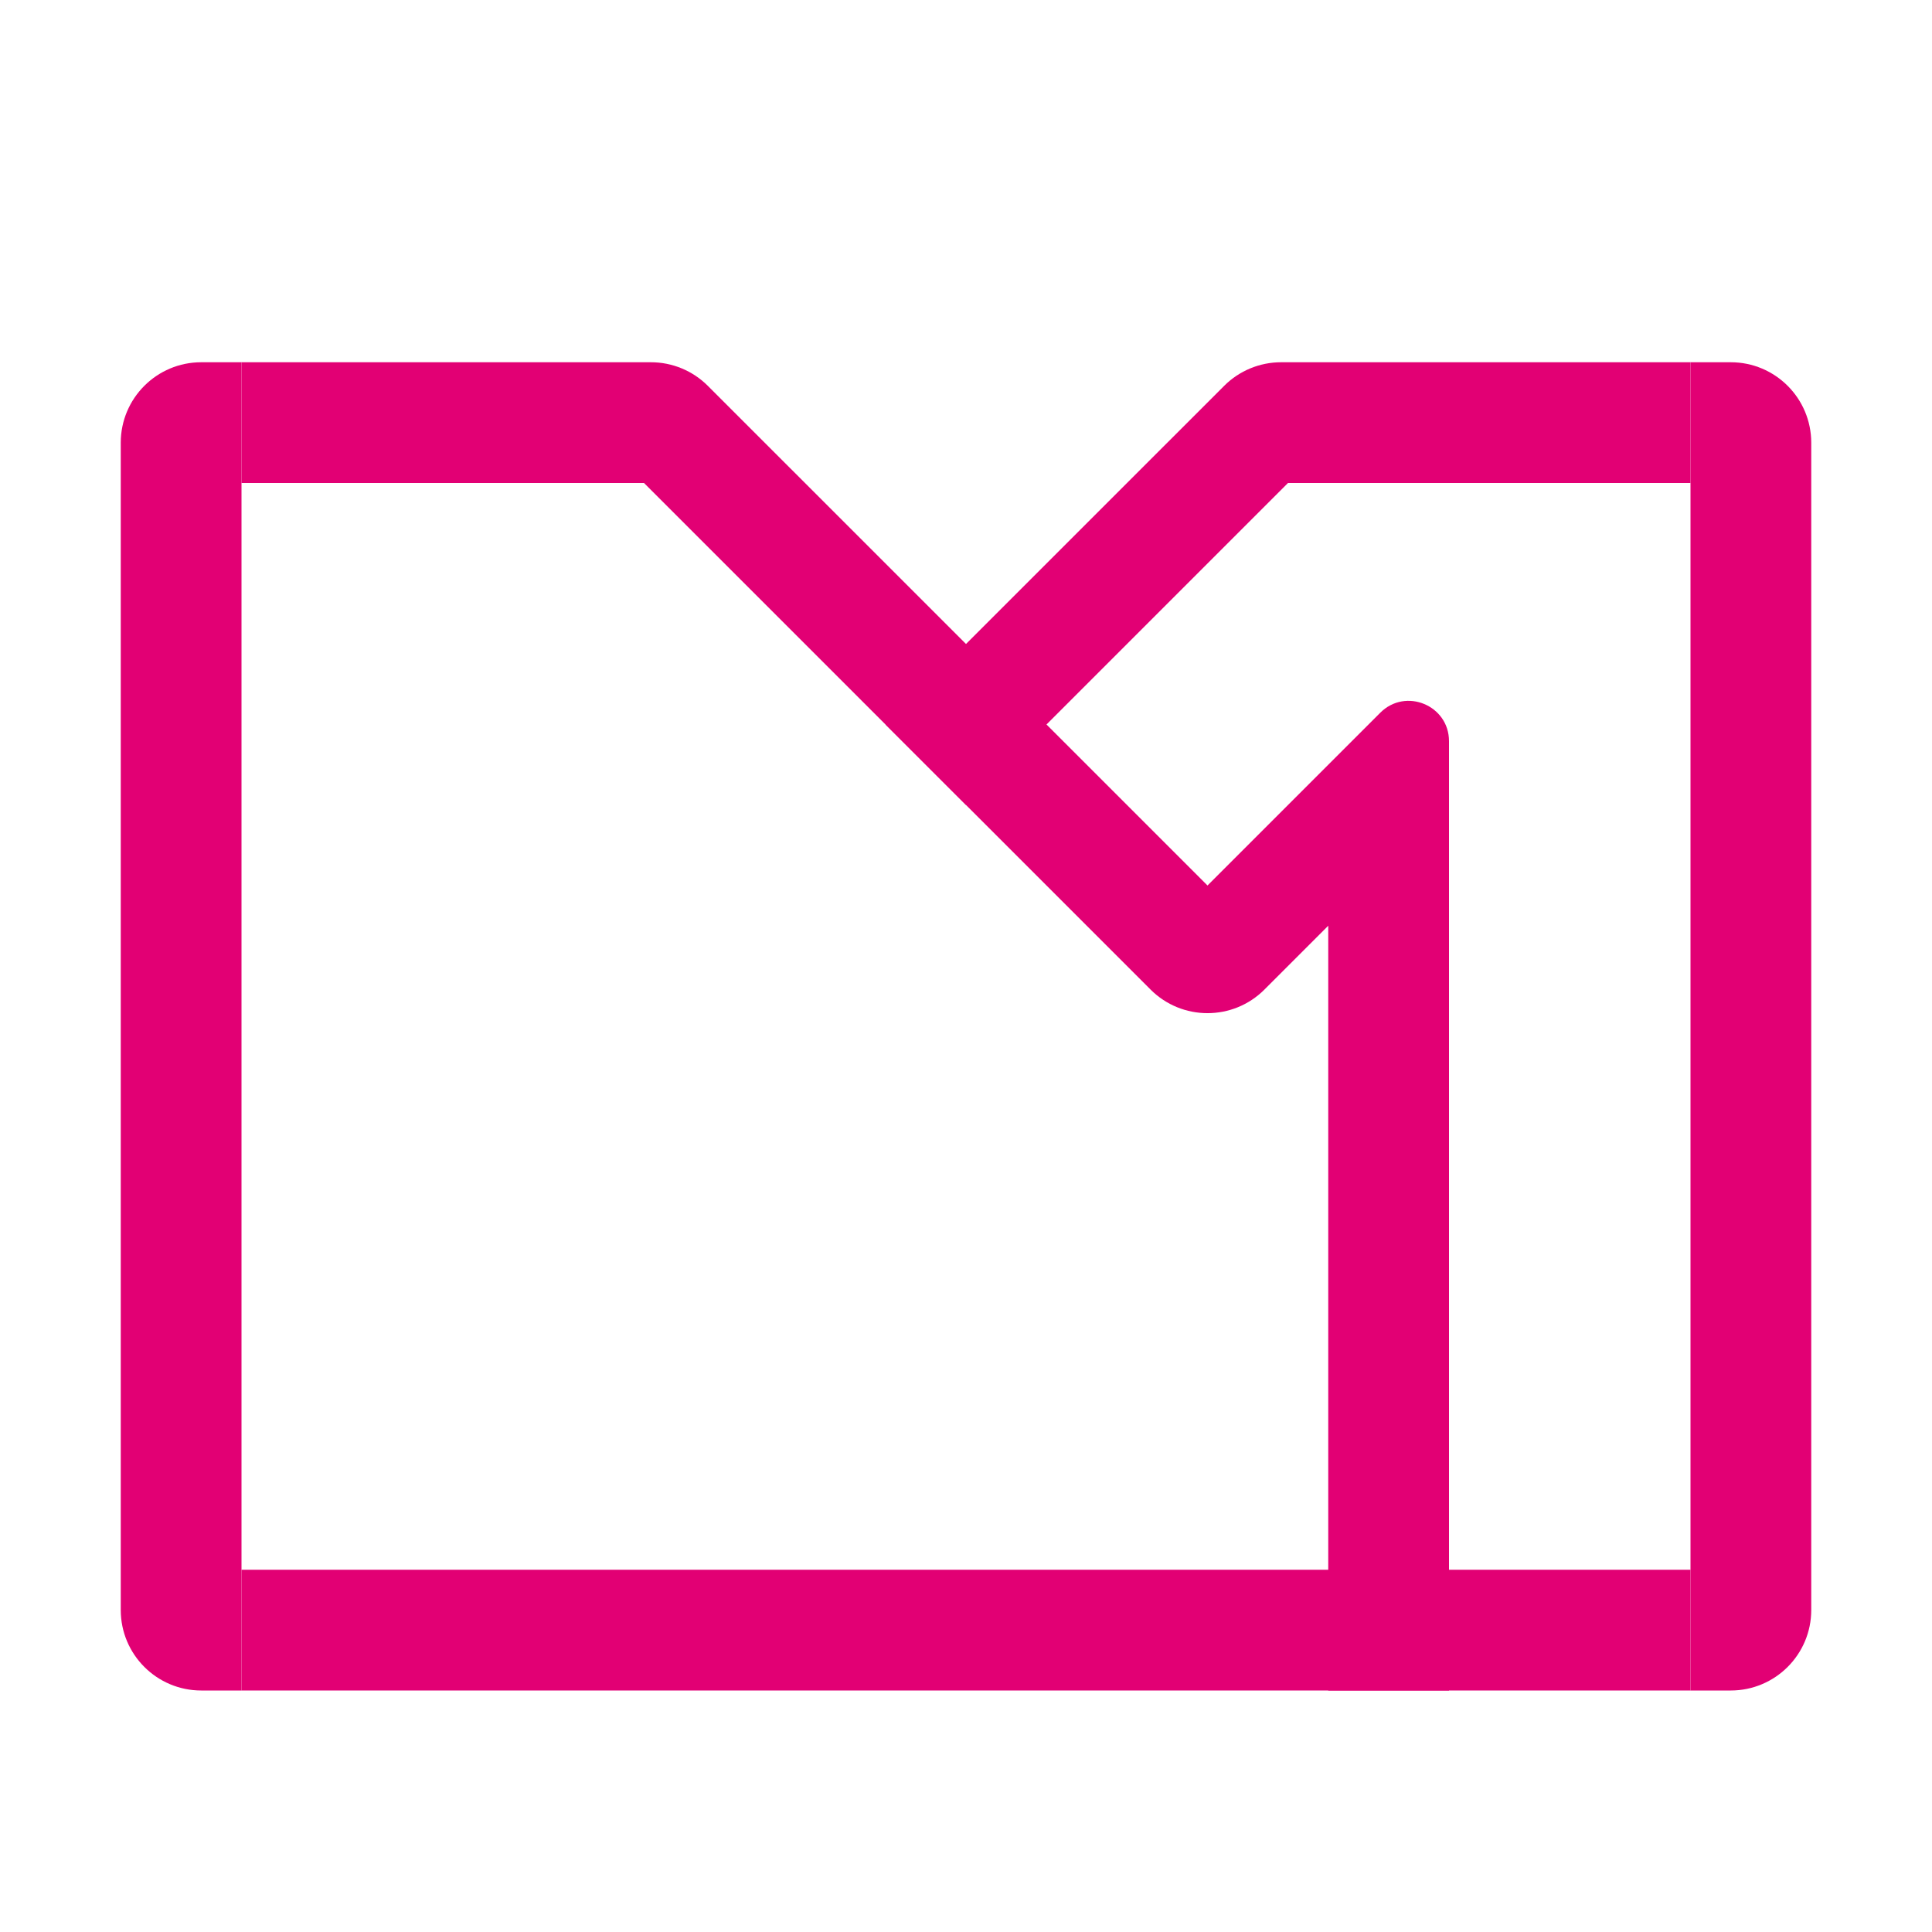
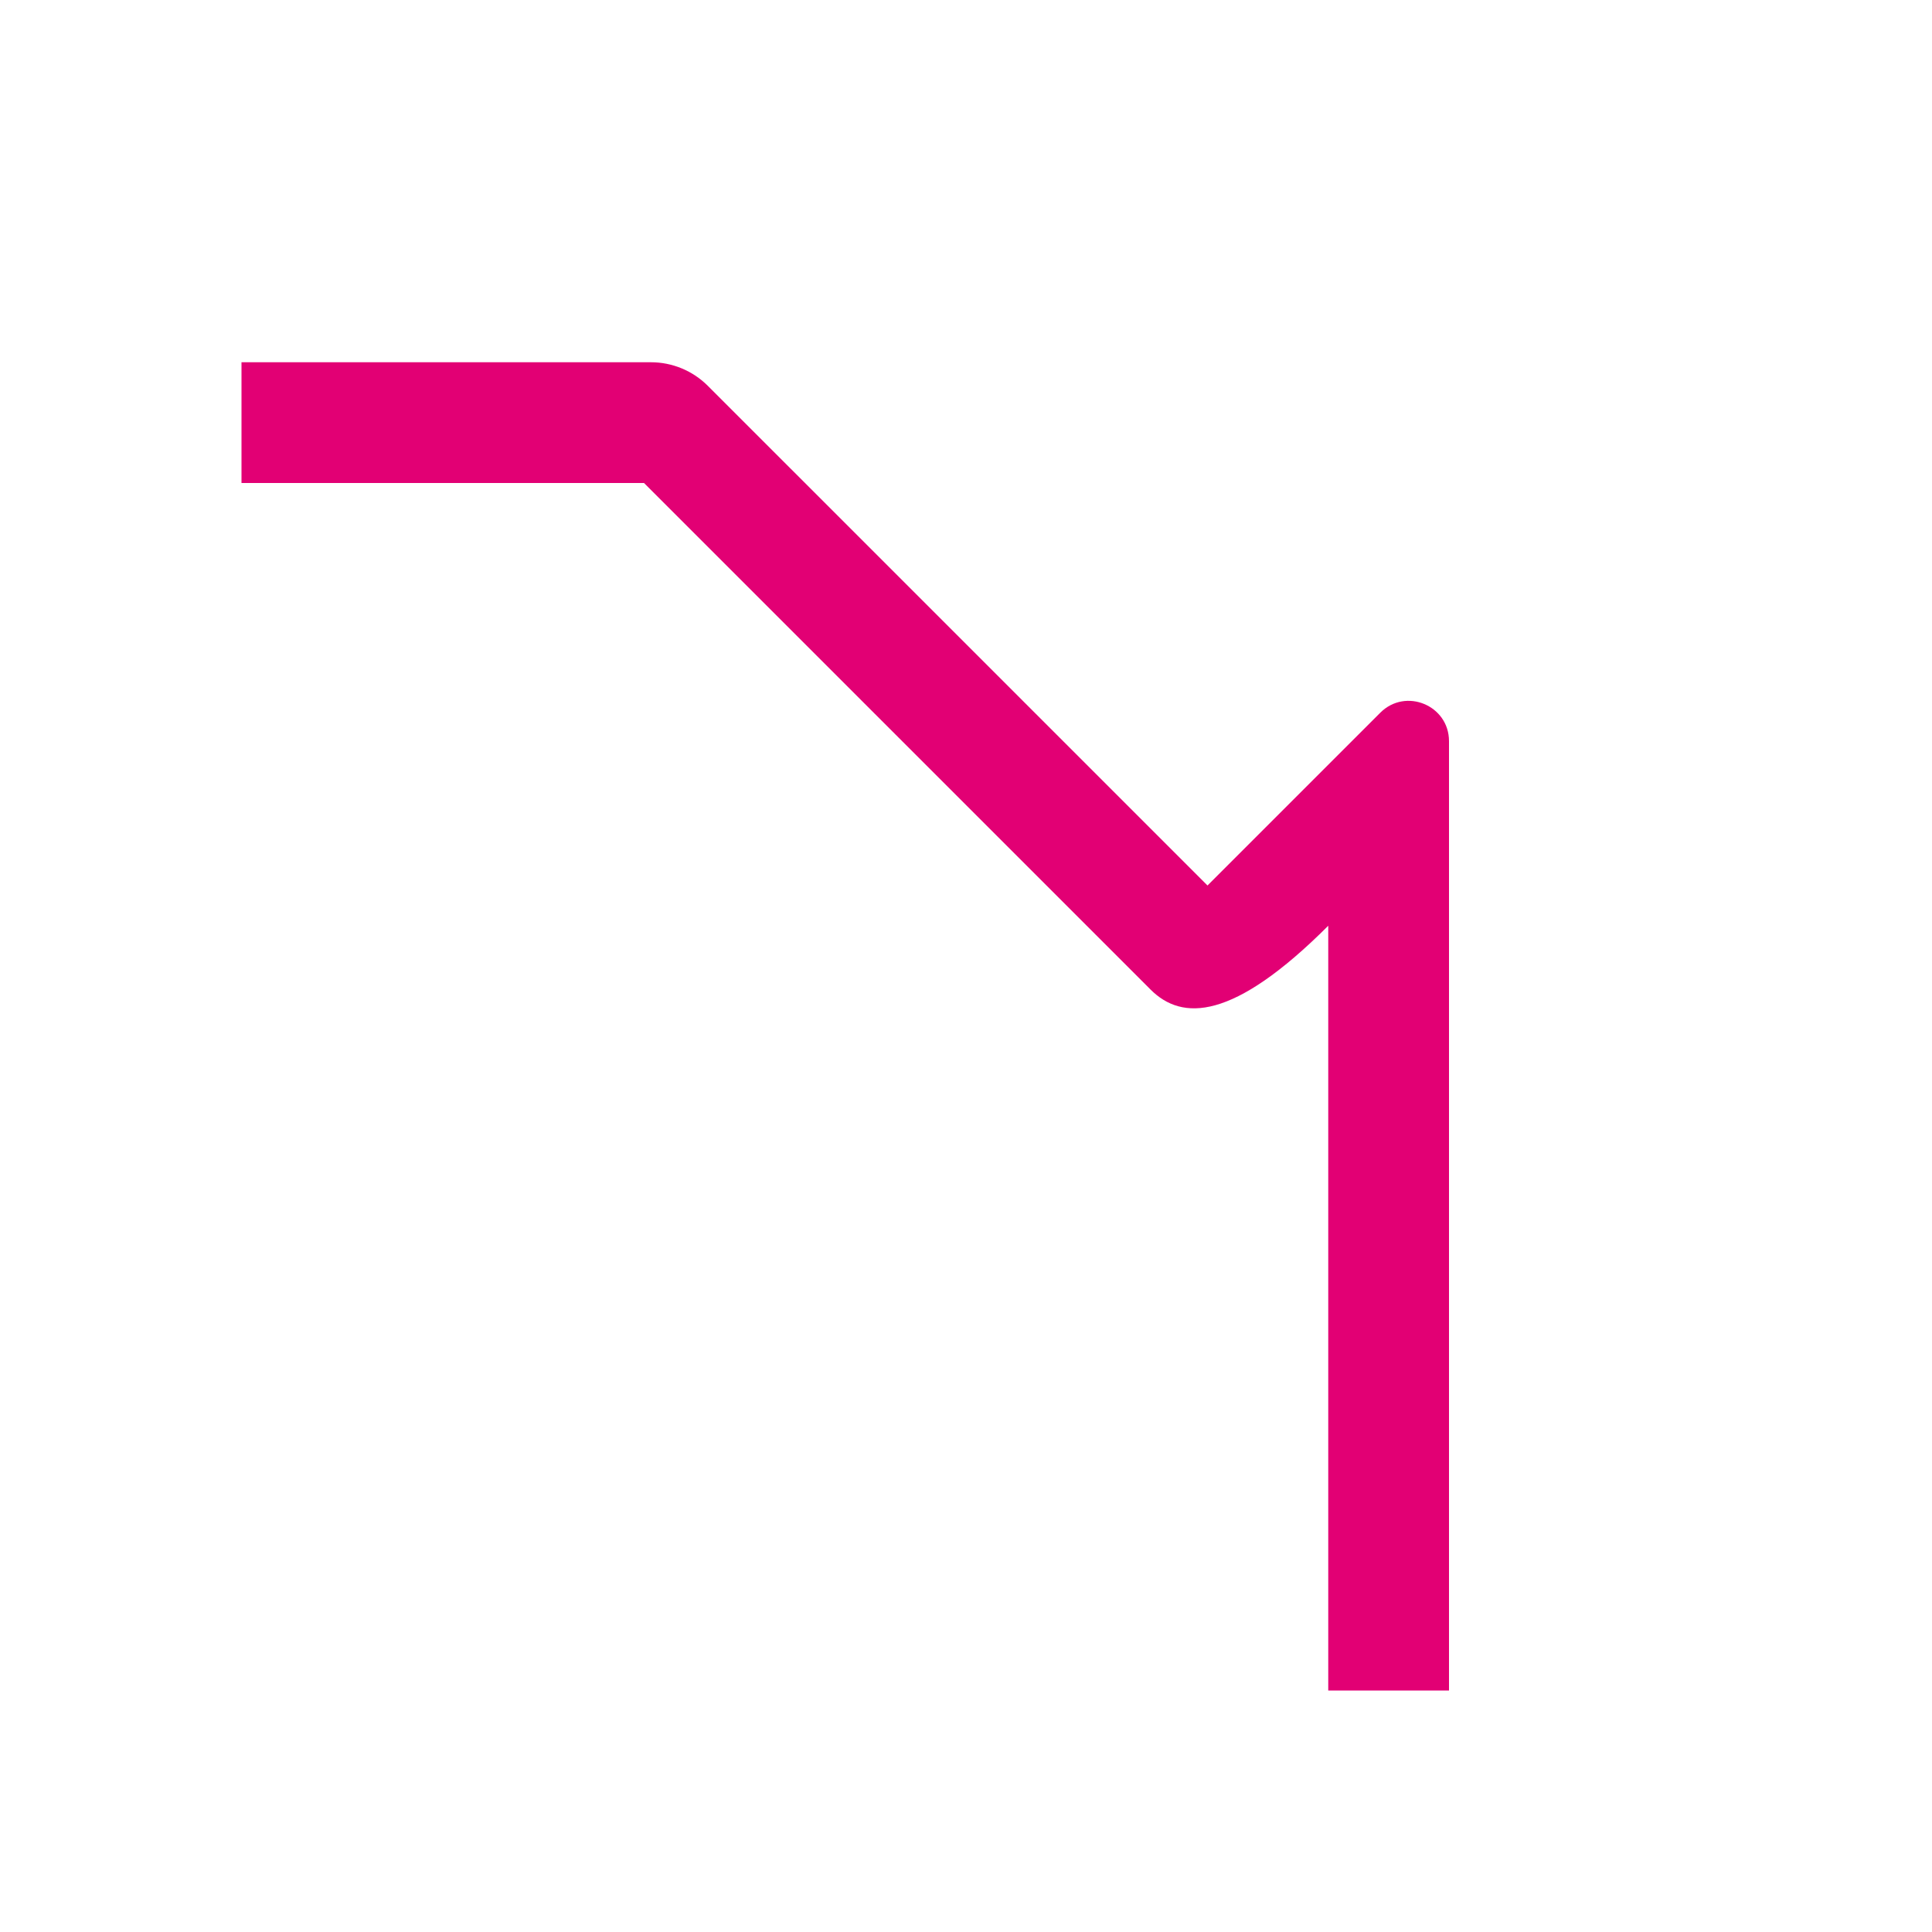
<svg xmlns="http://www.w3.org/2000/svg" width="84" height="84" viewBox="0 0 84 84" fill="none">
-   <path d="M5.25 19.25C5.25 17.317 6.817 15.75 8.75 15.75H10.5V73.5H8.75C6.817 73.5 5.25 71.933 5.25 70V19.25Z" fill="#E20074" />
-   <path d="M73.5 15.75H75.25C77.183 15.75 78.75 17.317 78.75 19.25V70C78.75 71.933 77.183 73.5 75.25 73.5H73.5V15.75Z" fill="#E20074" />
-   <rect x="10.5" y="73.5" width="5.25" height="63" transform="rotate(-90 10.5 73.5)" fill="#E20074" />
-   <path d="M10.5 21L10.5 15.75L28.3 15.75C29.229 15.75 30.119 16.119 30.775 16.775L52.5 38.5L60.013 30.987C61.115 29.885 63 30.666 63 32.225L63 73.5L57.75 73.5L57.75 40.25L54.975 43.025C53.608 44.392 51.392 44.392 50.025 43.025L28 21L10.5 21Z" fill="#E20074" />
-   <path d="M73.5 21L73.5 15.75L55.7 15.75C54.772 15.75 53.881 16.119 53.225 16.775L38.5 31.5L42 35L56 21L73.5 21Z" fill="#E20074" />
+   <path d="M10.5 21L10.5 15.75L28.3 15.75C29.229 15.75 30.119 16.119 30.775 16.775L52.5 38.5L60.013 30.987C61.115 29.885 63 30.666 63 32.225L63 73.5L57.75 73.5L57.75 40.25C53.608 44.392 51.392 44.392 50.025 43.025L28 21L10.5 21Z" fill="#E20074" />
</svg>